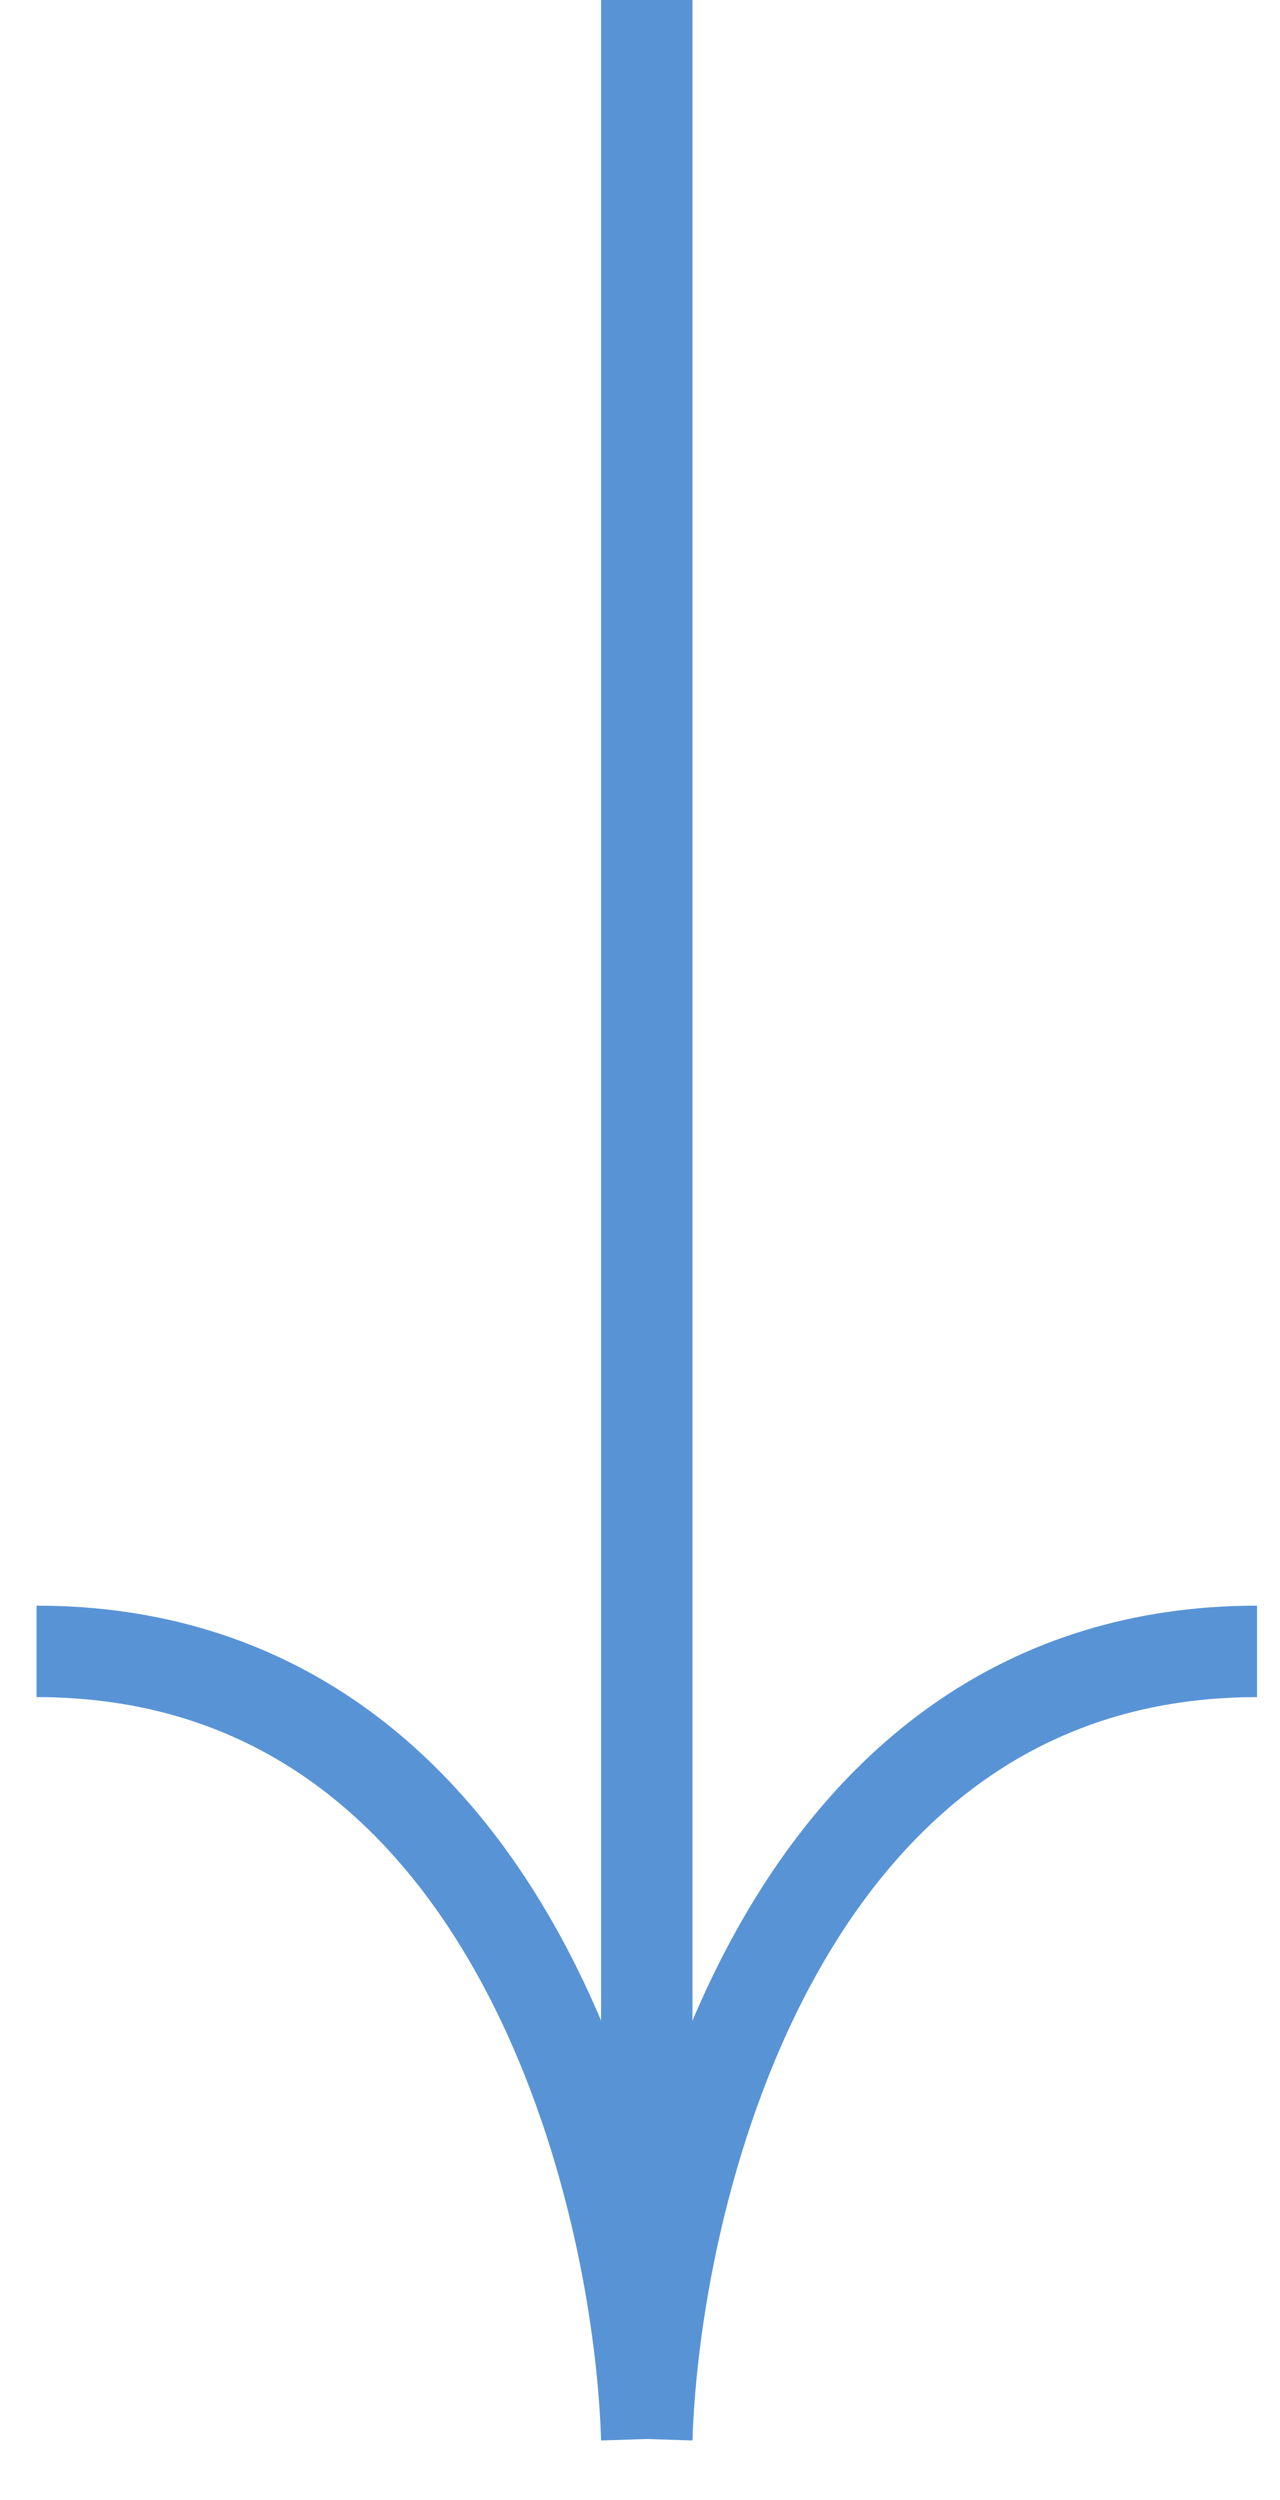
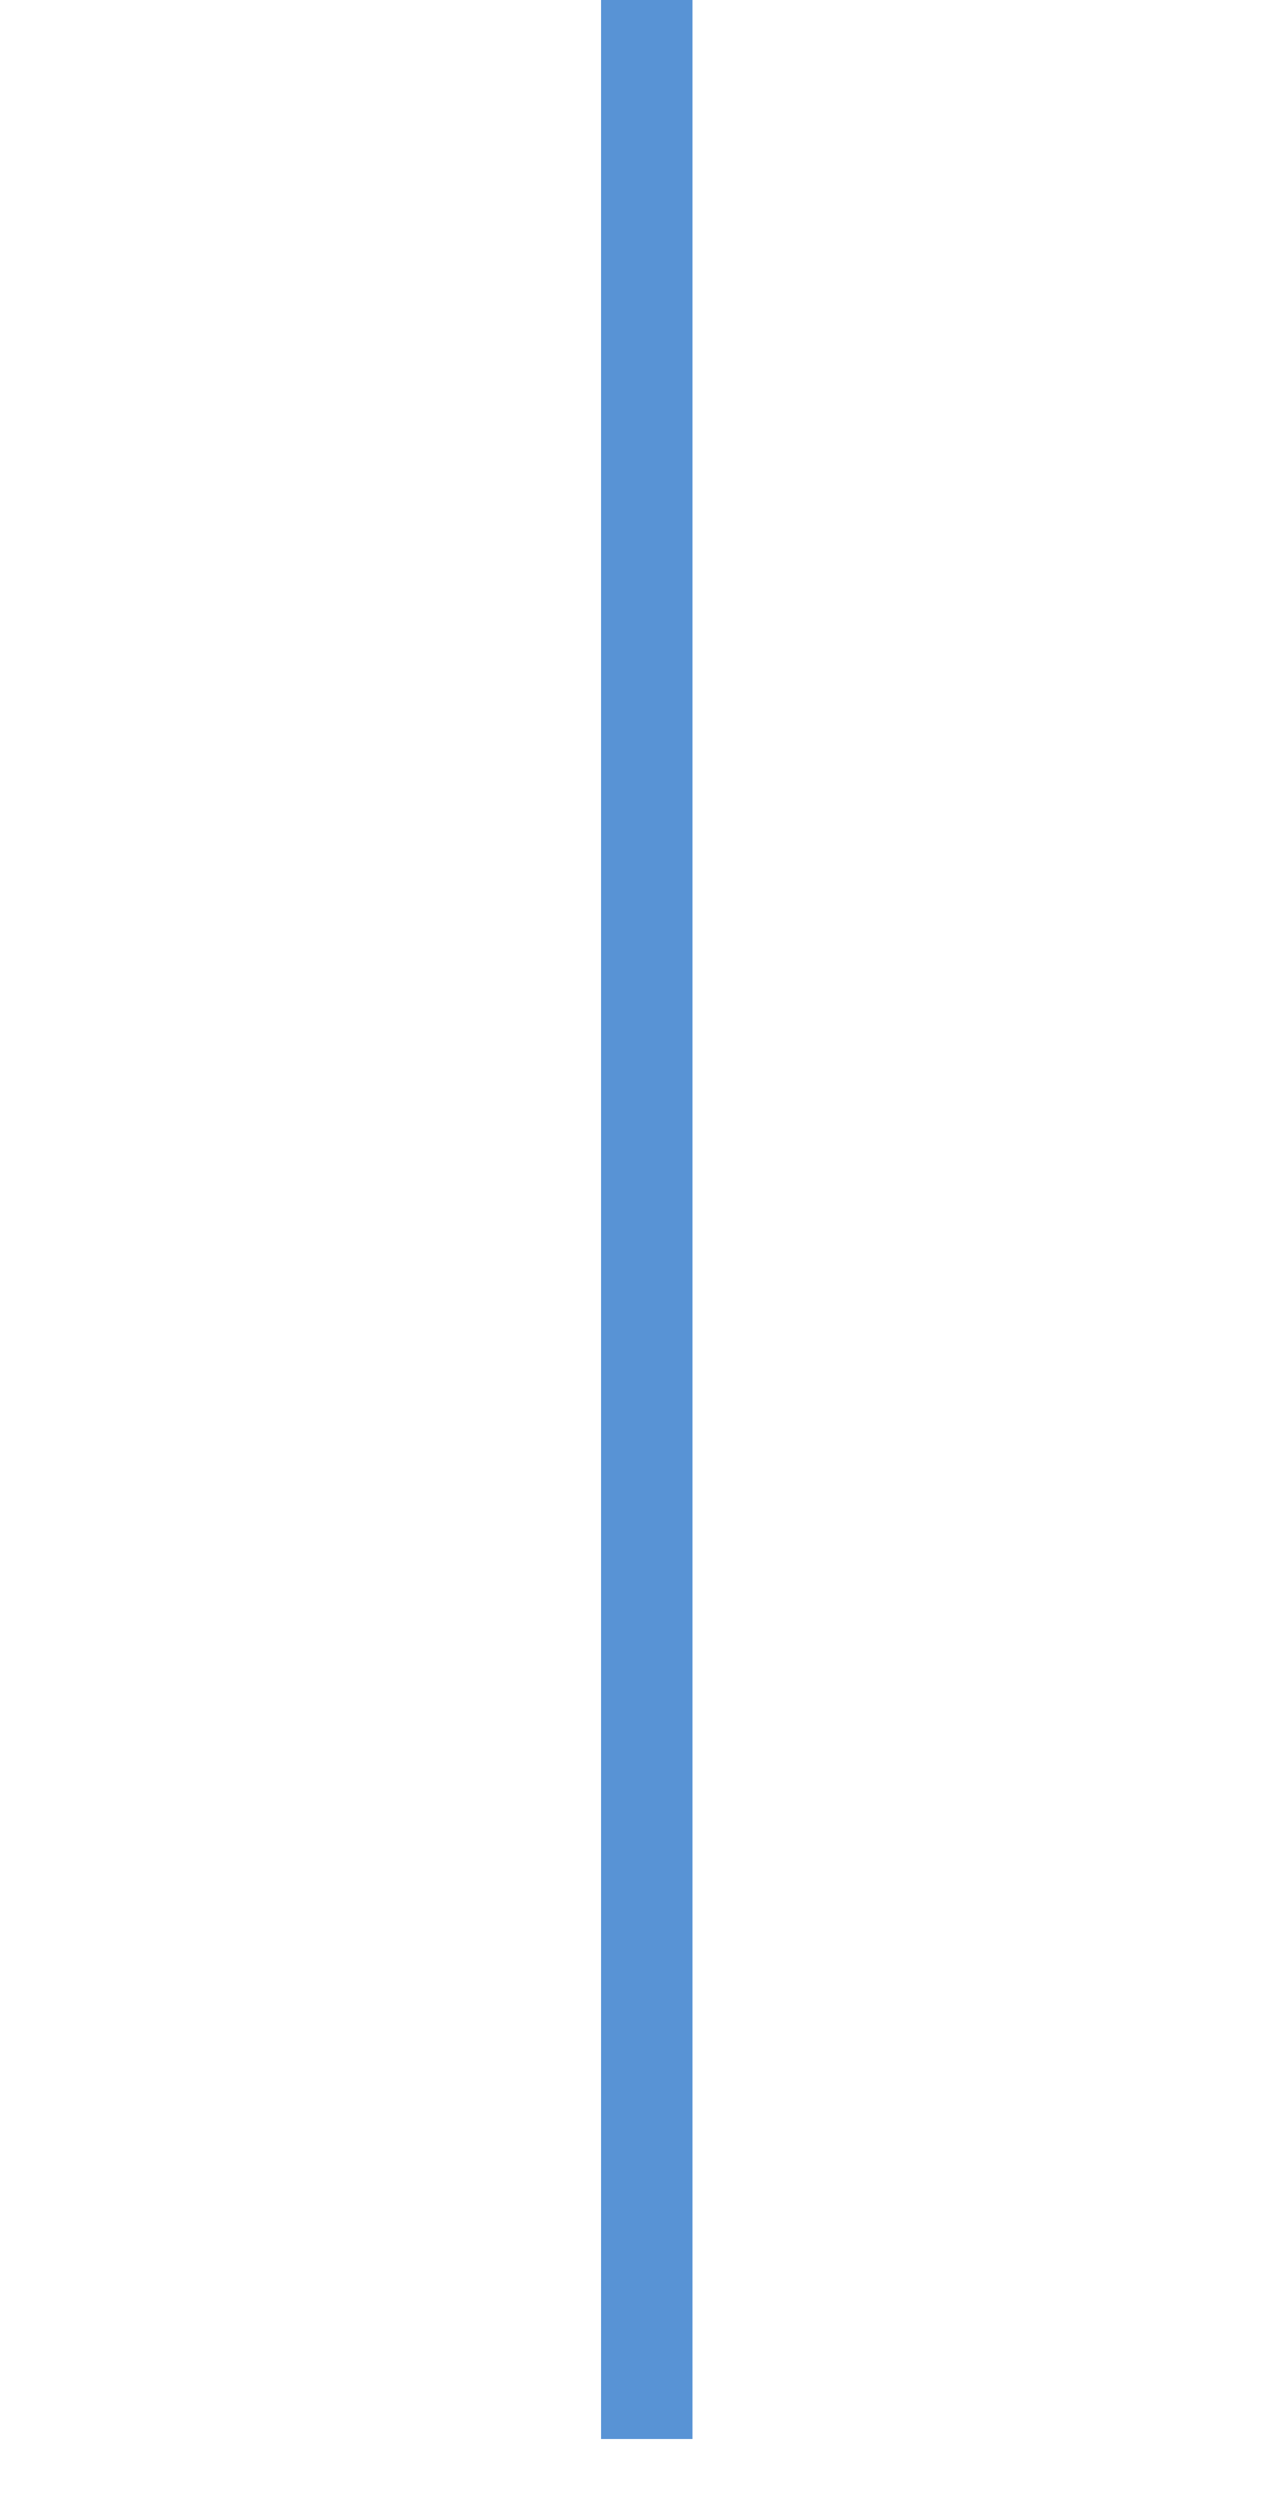
<svg xmlns="http://www.w3.org/2000/svg" width="21" height="41" viewBox="0 0 21 41" fill="none">
  <path d="M10.611 0V40" stroke="#5893D5" stroke-width="1.5" />
-   <path d="M10.611 40C10.75 35.694 12.947 27.083 20.623 27.083" stroke="#5893D5" stroke-width="1.5" />
-   <path d="M10.612 40C10.473 35.694 8.276 27.083 0.6 27.083" stroke="#5893D5" stroke-width="1.5" />
</svg>